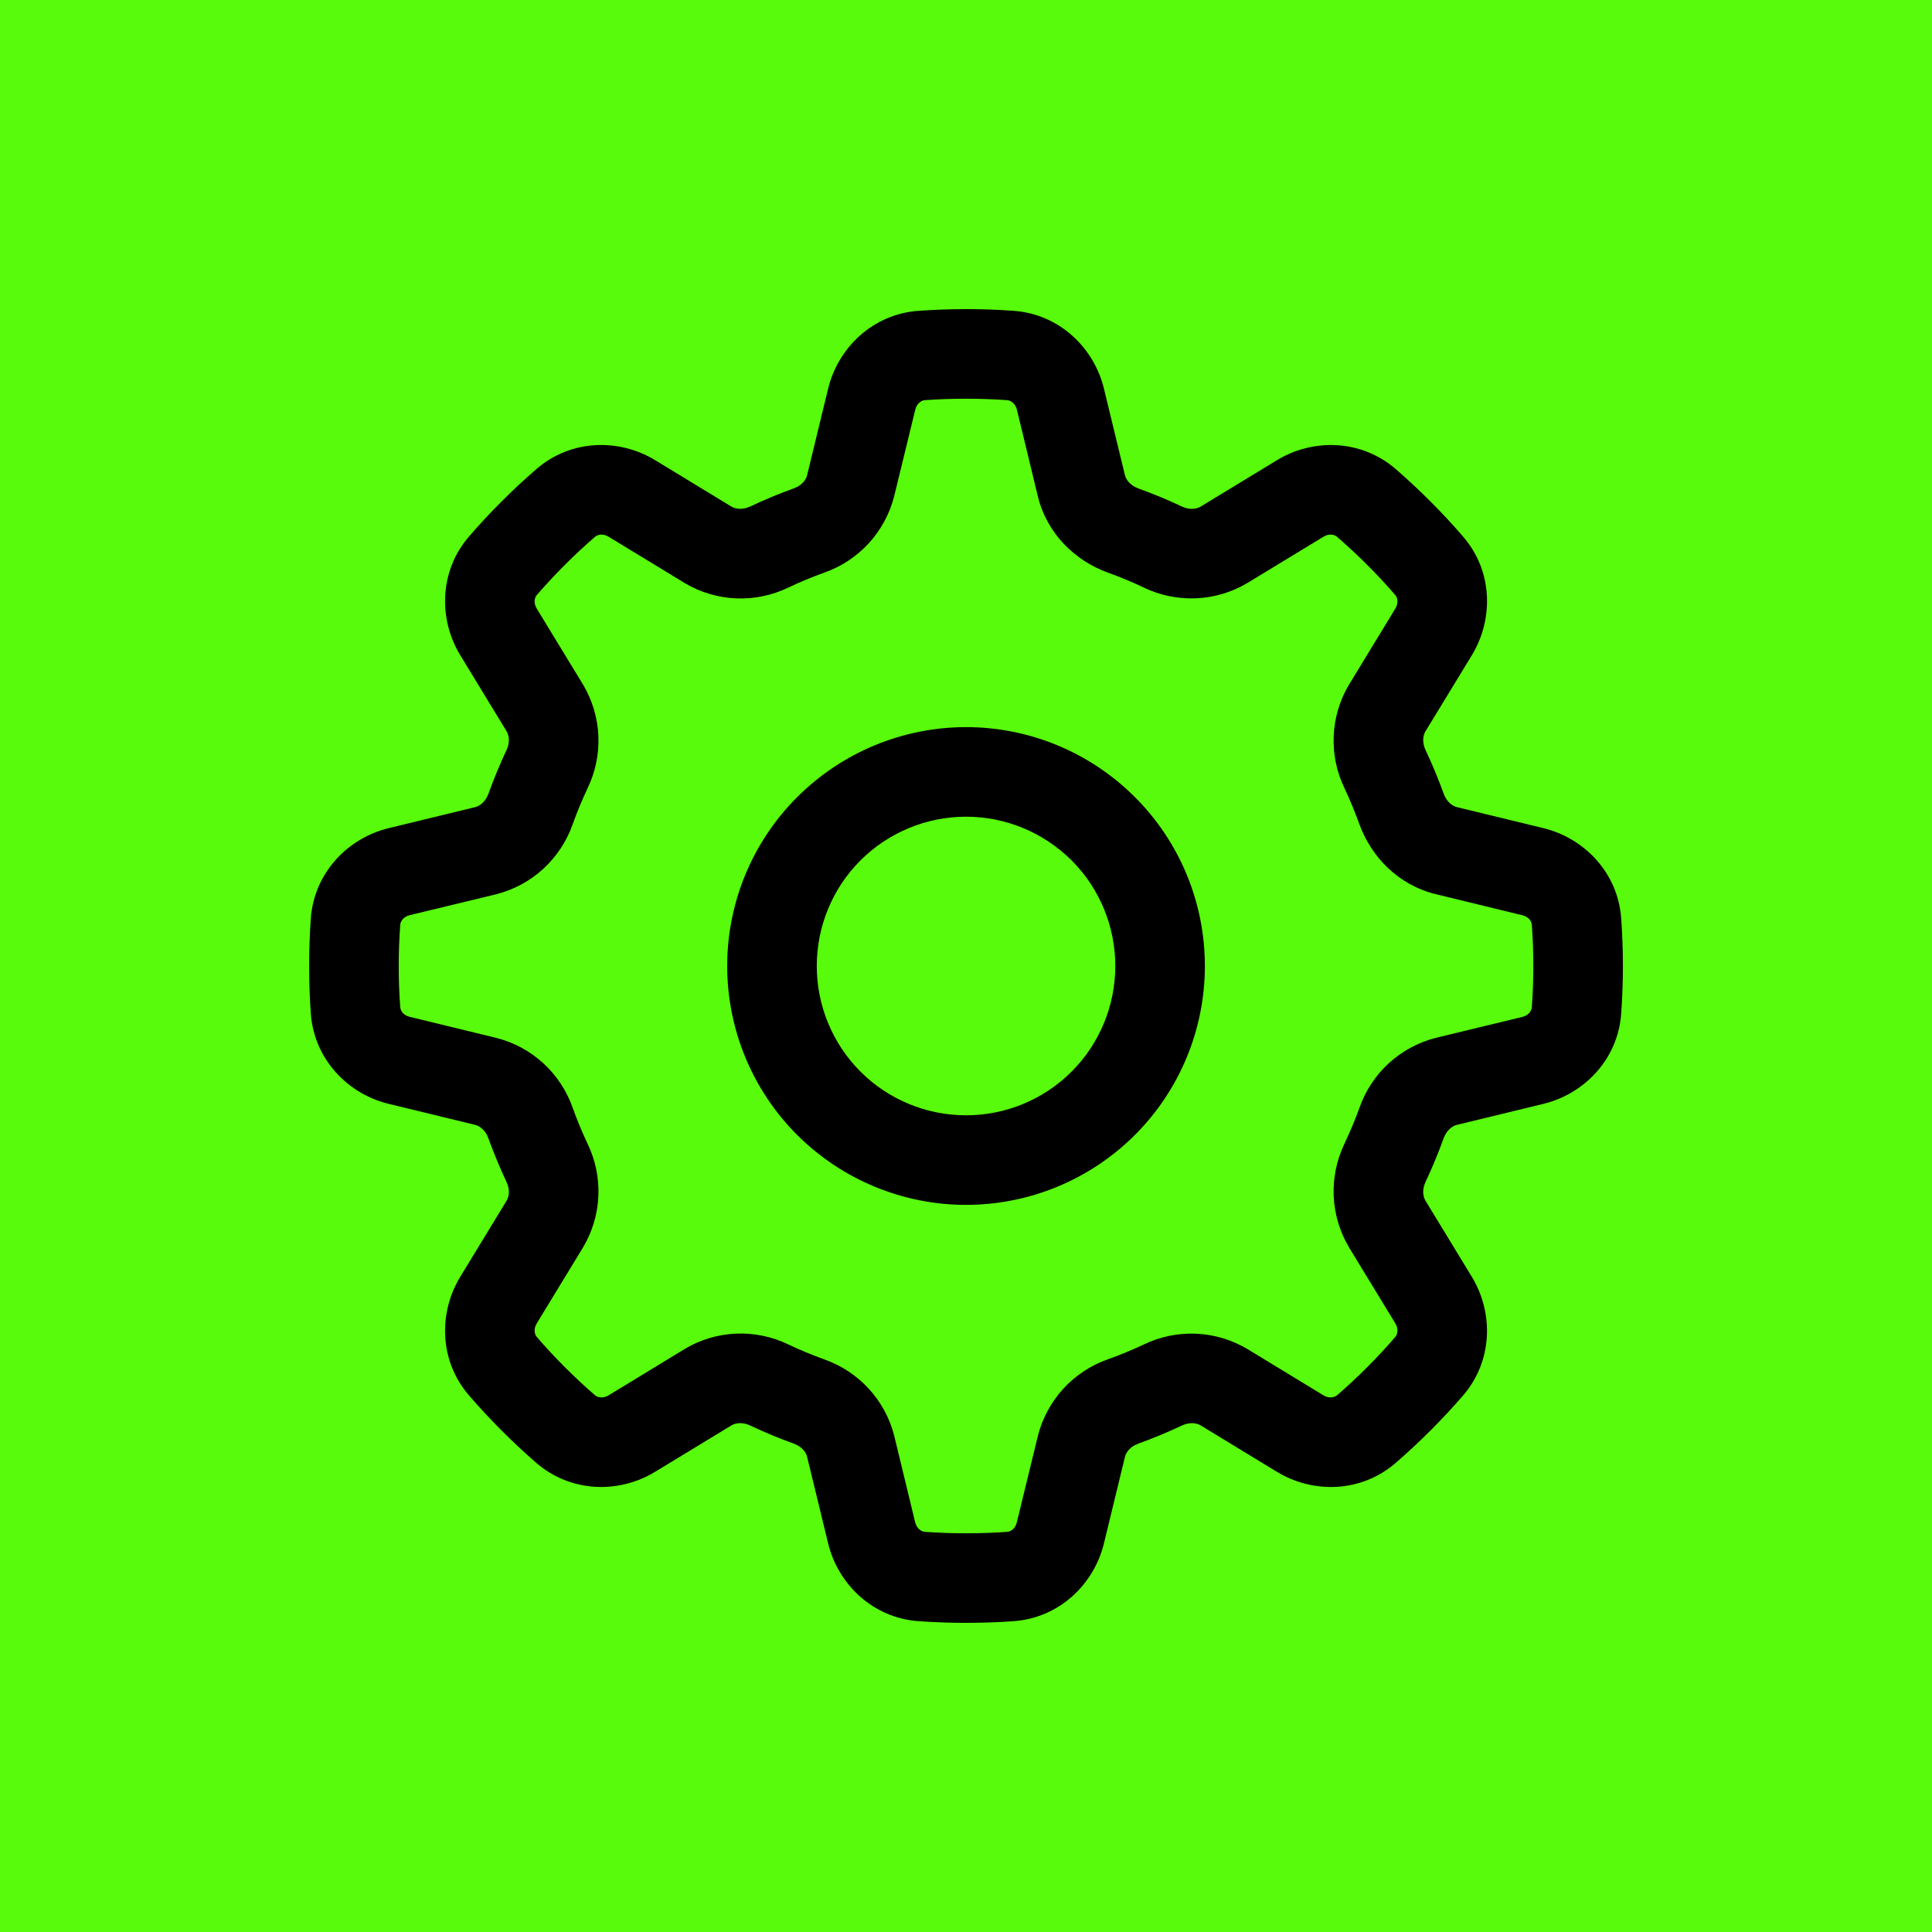
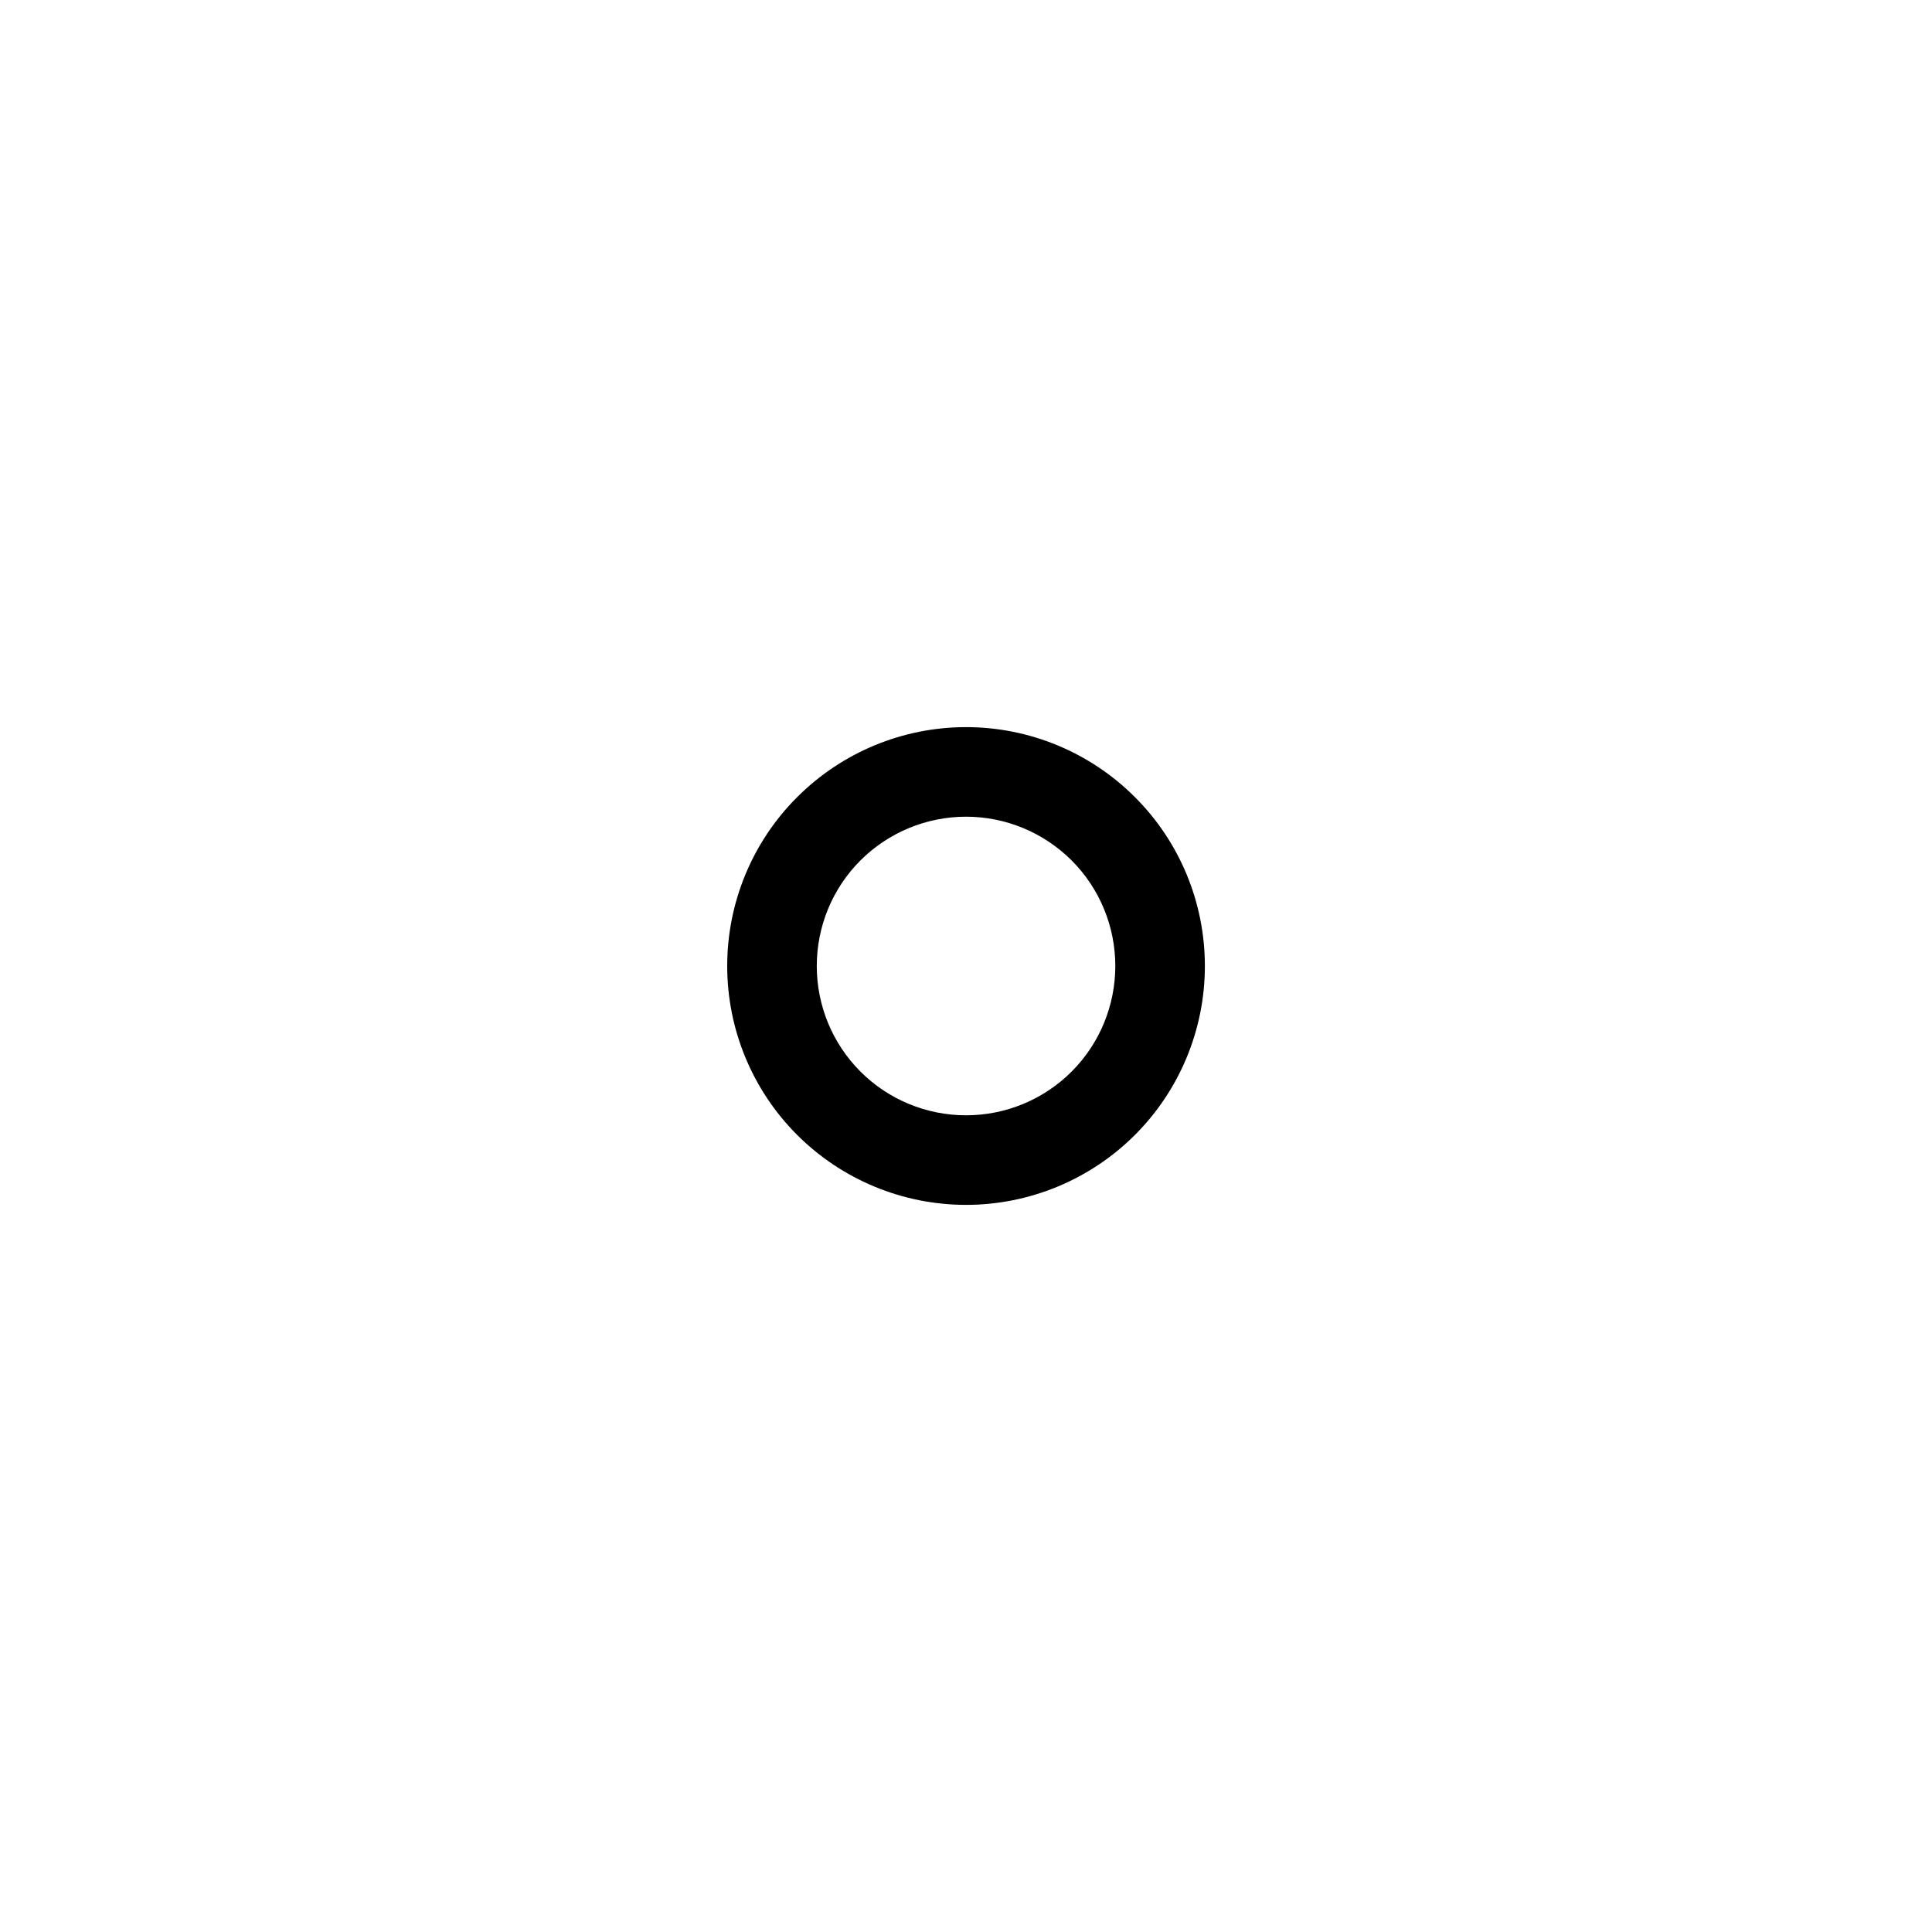
<svg xmlns="http://www.w3.org/2000/svg" width="25" height="25" viewBox="0 0 25 25" fill="none">
-   <rect width="25" height="25" fill="#58FB0B" />
  <path fill-rule="evenodd" clip-rule="evenodd" d="M15.591 12.5C15.591 13.32 15.266 14.106 14.686 14.686C14.107 15.265 13.32 15.591 12.501 15.591C11.681 15.591 10.895 15.265 10.315 14.686C9.735 14.106 9.41 13.32 9.41 12.5C9.41 11.68 9.735 10.894 10.315 10.315C10.895 9.735 11.681 9.409 12.501 9.409C13.32 9.409 14.107 9.735 14.686 10.315C15.266 10.894 15.591 11.68 15.591 12.5V12.5ZM14.432 12.5C14.432 13.012 14.229 13.504 13.867 13.866C13.504 14.229 13.013 14.432 12.501 14.432C11.988 14.432 11.497 14.229 11.134 13.866C10.772 13.504 10.569 13.012 10.569 12.5C10.569 11.988 10.772 11.496 11.134 11.134C11.497 10.772 11.988 10.568 12.501 10.568C13.013 10.568 13.504 10.772 13.867 11.134C14.229 11.496 14.432 11.988 14.432 12.5Z" fill="black" />
-   <path fill-rule="evenodd" clip-rule="evenodd" d="M12.501 4C12.293 4 12.088 4.008 11.885 4.022C11.295 4.064 10.845 4.498 10.716 5.029L10.444 6.15C10.429 6.21 10.375 6.283 10.27 6.32C10.079 6.389 9.892 6.467 9.708 6.554C9.607 6.6 9.518 6.588 9.464 6.555L8.48 5.956C8.013 5.671 7.389 5.682 6.942 6.069C6.631 6.338 6.339 6.63 6.07 6.941C5.683 7.388 5.672 8.013 5.956 8.479L6.556 9.464C6.588 9.517 6.601 9.607 6.554 9.707C6.468 9.891 6.39 10.078 6.321 10.27C6.282 10.374 6.21 10.429 6.15 10.444L5.03 10.716C4.499 10.845 4.065 11.295 4.022 11.884C3.993 12.294 3.993 12.706 4.022 13.116C4.065 13.706 4.499 14.155 5.03 14.284L6.15 14.556C6.21 14.572 6.283 14.626 6.32 14.73C6.39 14.922 6.468 15.11 6.554 15.294C6.601 15.393 6.588 15.483 6.556 15.536L5.956 16.521C5.672 16.988 5.683 17.612 6.07 18.058C6.339 18.37 6.631 18.661 6.941 18.931C7.389 19.317 8.013 19.329 8.479 19.044L9.464 18.445C9.518 18.412 9.607 18.399 9.708 18.446C9.891 18.533 10.079 18.611 10.27 18.68C10.375 18.718 10.43 18.79 10.444 18.851L10.716 19.971C10.845 20.502 11.295 20.936 11.885 20.978C12.295 21.007 12.706 21.007 13.116 20.978C13.706 20.936 14.156 20.502 14.285 19.971L14.557 18.851C14.572 18.79 14.626 18.718 14.731 18.68C14.922 18.611 15.11 18.533 15.294 18.446C15.394 18.4 15.483 18.412 15.537 18.445L16.521 19.044C16.988 19.329 17.612 19.318 18.059 18.931C18.37 18.662 18.662 18.37 18.931 18.059C19.318 17.612 19.329 16.988 19.045 16.521L18.445 15.536C18.413 15.483 18.4 15.393 18.447 15.293C18.533 15.11 18.611 14.922 18.68 14.73C18.719 14.626 18.791 14.571 18.851 14.556L19.971 14.284C20.502 14.155 20.937 13.706 20.978 13.116C21.008 12.706 21.008 12.294 20.978 11.884C20.937 11.295 20.502 10.845 19.971 10.716L18.851 10.444C18.791 10.428 18.718 10.374 18.681 10.27C18.612 10.079 18.534 9.891 18.447 9.707C18.4 9.607 18.413 9.517 18.445 9.464L19.045 8.48C19.329 8.013 19.319 7.388 18.931 6.942C18.662 6.63 18.37 6.339 18.06 6.069C17.612 5.683 16.988 5.671 16.522 5.956L15.537 6.555C15.483 6.588 15.394 6.601 15.293 6.554C15.11 6.467 14.922 6.39 14.731 6.321C14.626 6.282 14.572 6.21 14.557 6.15L14.285 5.029C14.156 4.498 13.706 4.064 13.116 4.022C12.912 4.007 12.706 4 12.501 4V4ZM11.967 5.178C12.322 5.153 12.679 5.153 13.034 5.178C13.076 5.182 13.138 5.217 13.159 5.302L13.43 6.423C13.548 6.908 13.914 7.257 14.337 7.41C14.495 7.467 14.65 7.531 14.8 7.603C15.011 7.704 15.243 7.752 15.477 7.742C15.711 7.732 15.938 7.665 16.139 7.545L17.125 6.946C17.2 6.899 17.268 6.918 17.301 6.946C17.57 7.179 17.822 7.431 18.055 7.7C18.083 7.732 18.101 7.8 18.055 7.876L17.455 8.861C17.336 9.062 17.268 9.289 17.258 9.523C17.248 9.757 17.296 9.99 17.398 10.2C17.469 10.351 17.533 10.506 17.59 10.664C17.743 11.087 18.094 11.452 18.577 11.57L19.698 11.843C19.784 11.863 19.819 11.925 19.822 11.967C19.848 12.322 19.848 12.678 19.822 13.033C19.819 13.076 19.784 13.138 19.699 13.159L18.578 13.43C18.352 13.488 18.143 13.601 17.97 13.759C17.798 13.917 17.668 14.115 17.591 14.336C17.534 14.494 17.469 14.648 17.397 14.8C17.296 15.011 17.248 15.243 17.258 15.477C17.268 15.71 17.336 15.938 17.455 16.139L18.055 17.124C18.101 17.199 18.083 17.268 18.055 17.3C17.822 17.57 17.57 17.822 17.301 18.055C17.268 18.082 17.2 18.101 17.125 18.055L16.139 17.455C15.938 17.336 15.711 17.268 15.477 17.258C15.243 17.248 15.011 17.296 14.8 17.398C14.649 17.469 14.494 17.533 14.337 17.589C14.116 17.666 13.918 17.797 13.76 17.969C13.602 18.142 13.489 18.35 13.431 18.577L13.158 19.698C13.138 19.783 13.076 19.819 13.034 19.822C12.679 19.847 12.322 19.847 11.967 19.822C11.925 19.819 11.863 19.783 11.842 19.698L11.571 18.578C11.513 18.351 11.4 18.142 11.242 17.97C11.084 17.798 10.885 17.667 10.665 17.59C10.507 17.533 10.352 17.469 10.201 17.397C9.99 17.295 9.757 17.247 9.524 17.257C9.29 17.267 9.062 17.335 8.861 17.455L7.876 18.055C7.802 18.101 7.733 18.082 7.7 18.055C7.431 17.822 7.179 17.57 6.946 17.3C6.918 17.268 6.9 17.2 6.946 17.124L7.546 16.139C7.665 15.938 7.733 15.71 7.743 15.477C7.753 15.243 7.705 15.01 7.603 14.8C7.532 14.648 7.467 14.494 7.411 14.336C7.334 14.116 7.203 13.917 7.031 13.759C6.859 13.601 6.65 13.488 6.424 13.431L5.303 13.158C5.217 13.138 5.182 13.076 5.179 13.033C5.153 12.678 5.153 12.322 5.179 11.967C5.182 11.925 5.217 11.863 5.302 11.842L6.423 11.571C6.65 11.513 6.858 11.4 7.031 11.242C7.203 11.083 7.334 10.885 7.411 10.664C7.467 10.507 7.532 10.352 7.603 10.2C7.705 9.99 7.753 9.757 7.743 9.523C7.733 9.289 7.665 9.062 7.546 8.861L6.946 7.876C6.9 7.801 6.918 7.732 6.946 7.7C7.179 7.431 7.431 7.179 7.7 6.946C7.733 6.918 7.801 6.899 7.876 6.946L8.861 7.545C9.062 7.665 9.29 7.733 9.524 7.743C9.758 7.753 9.99 7.705 10.201 7.603C10.352 7.531 10.507 7.467 10.665 7.41C10.885 7.333 11.083 7.203 11.241 7.031C11.399 6.858 11.512 6.65 11.57 6.423L11.843 5.303C11.863 5.217 11.925 5.182 11.967 5.178V5.178Z" fill="black" />
</svg>